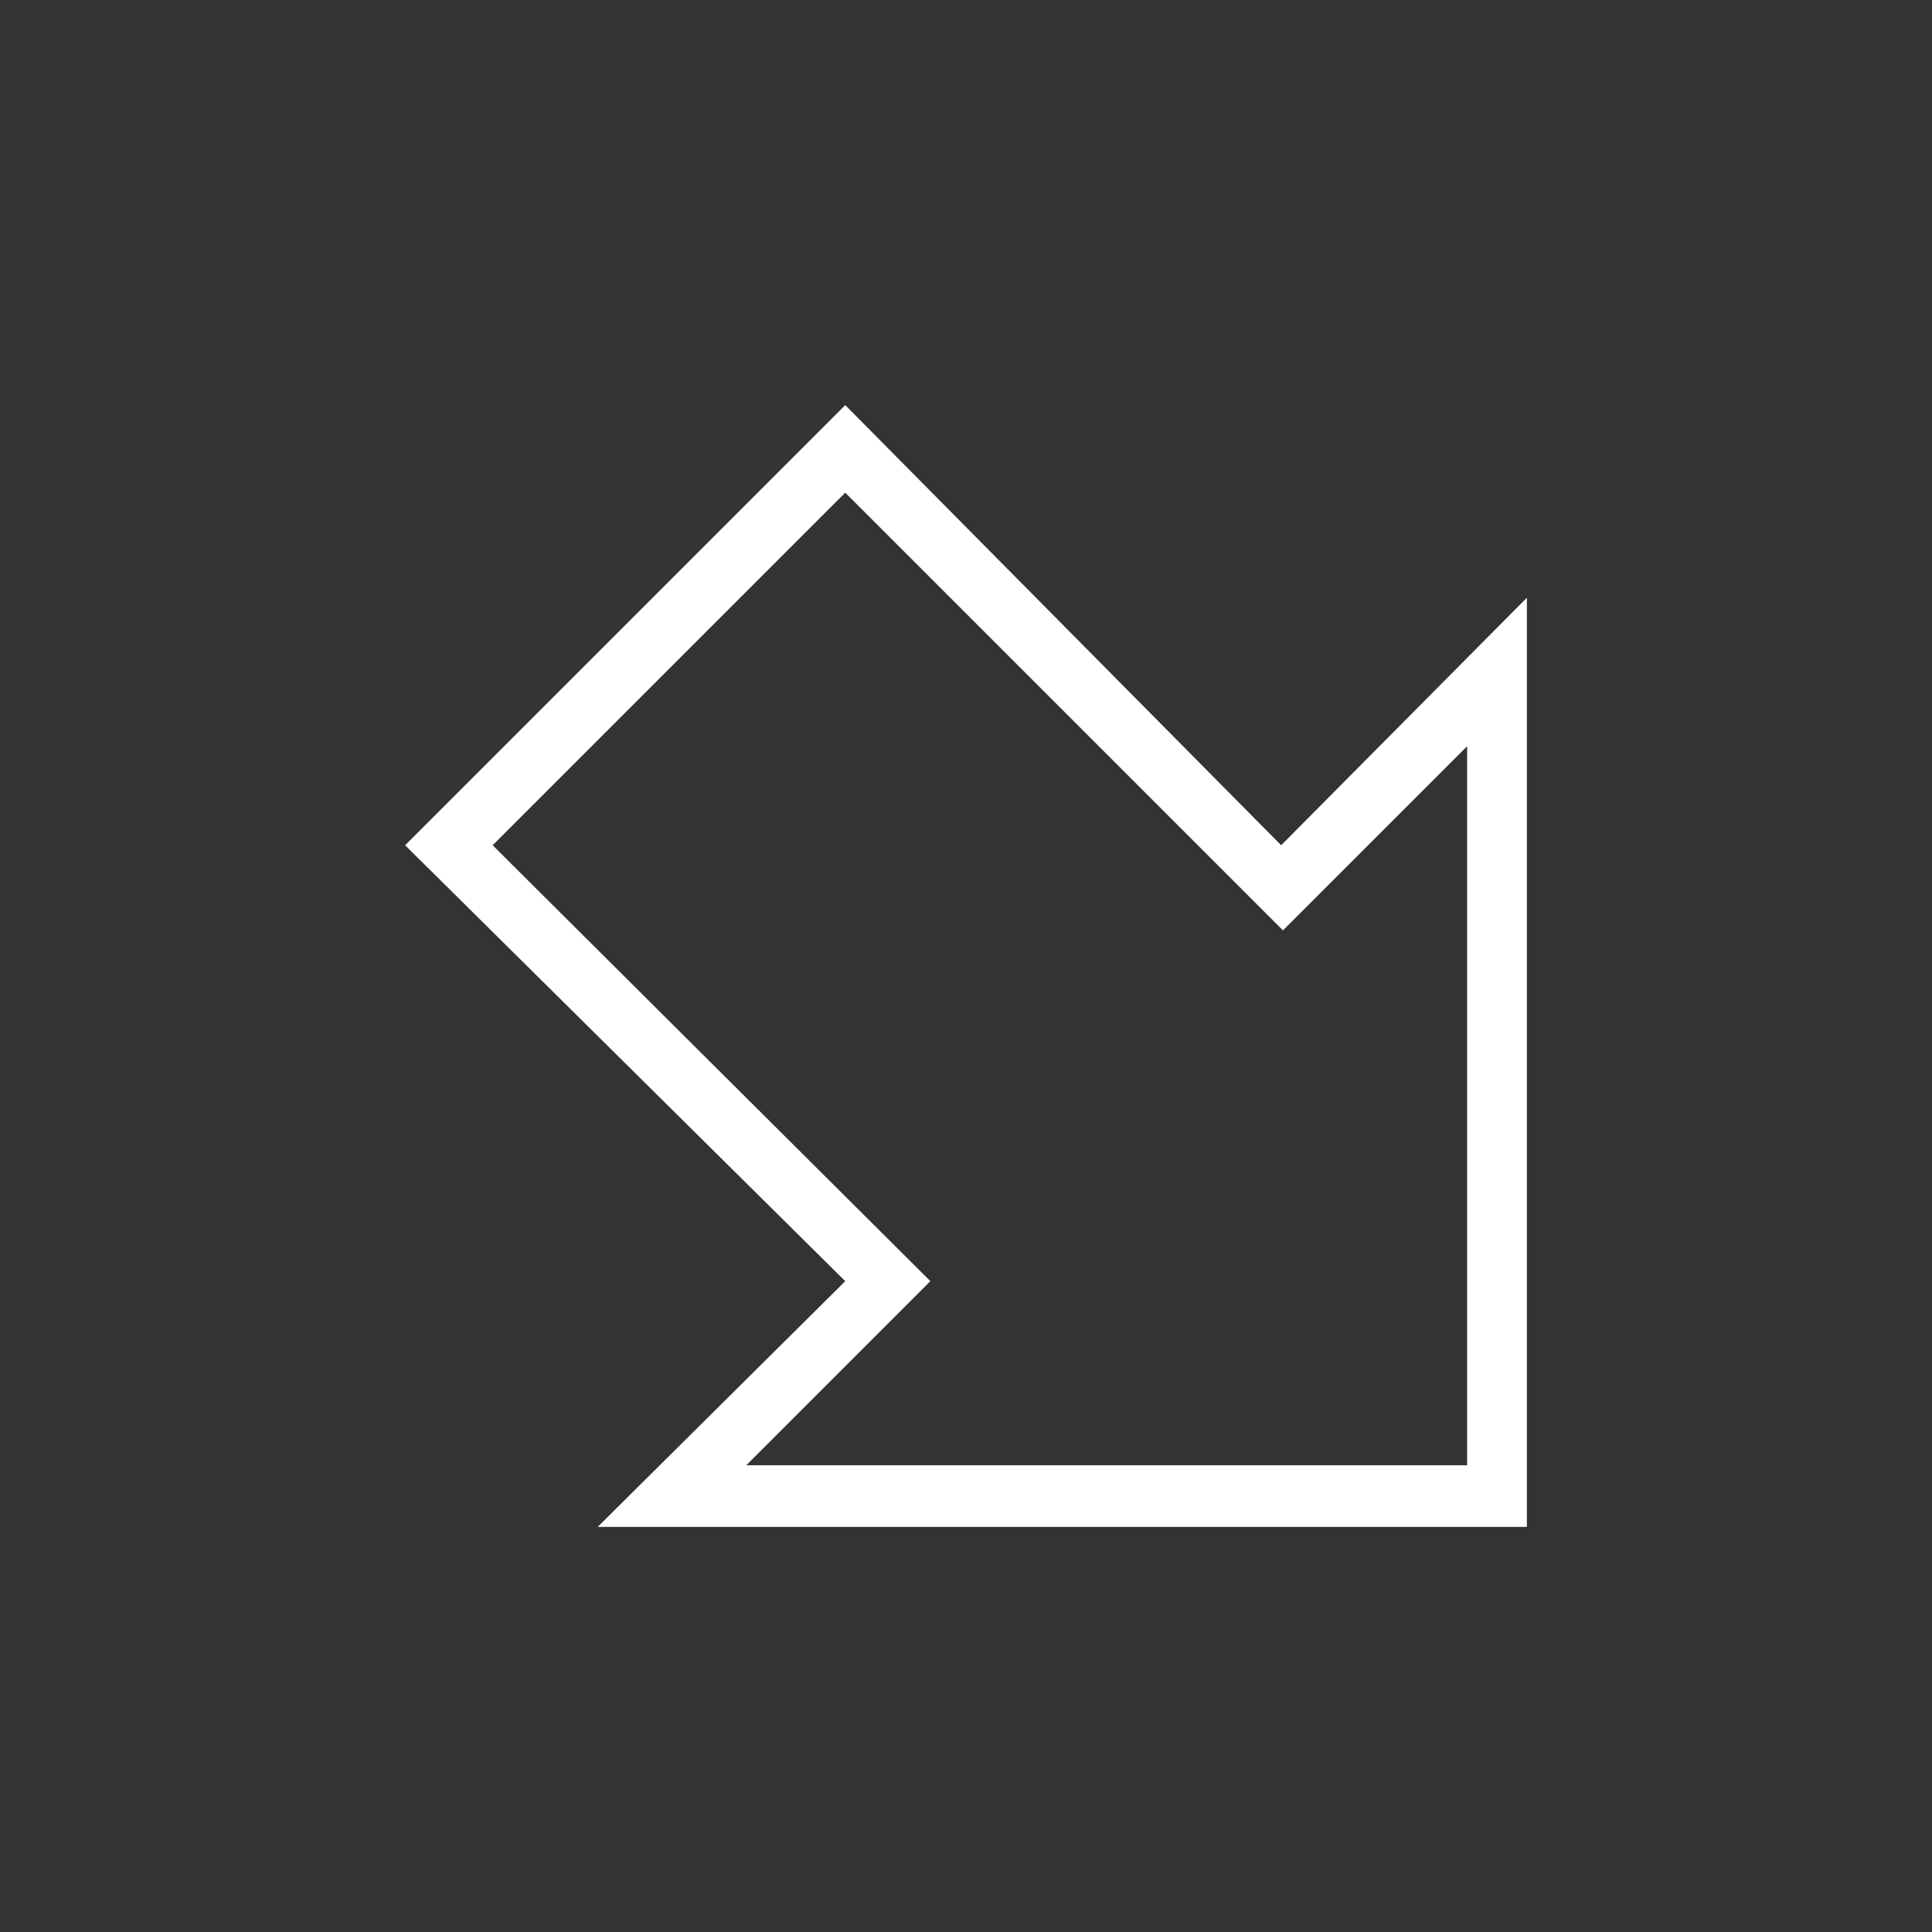
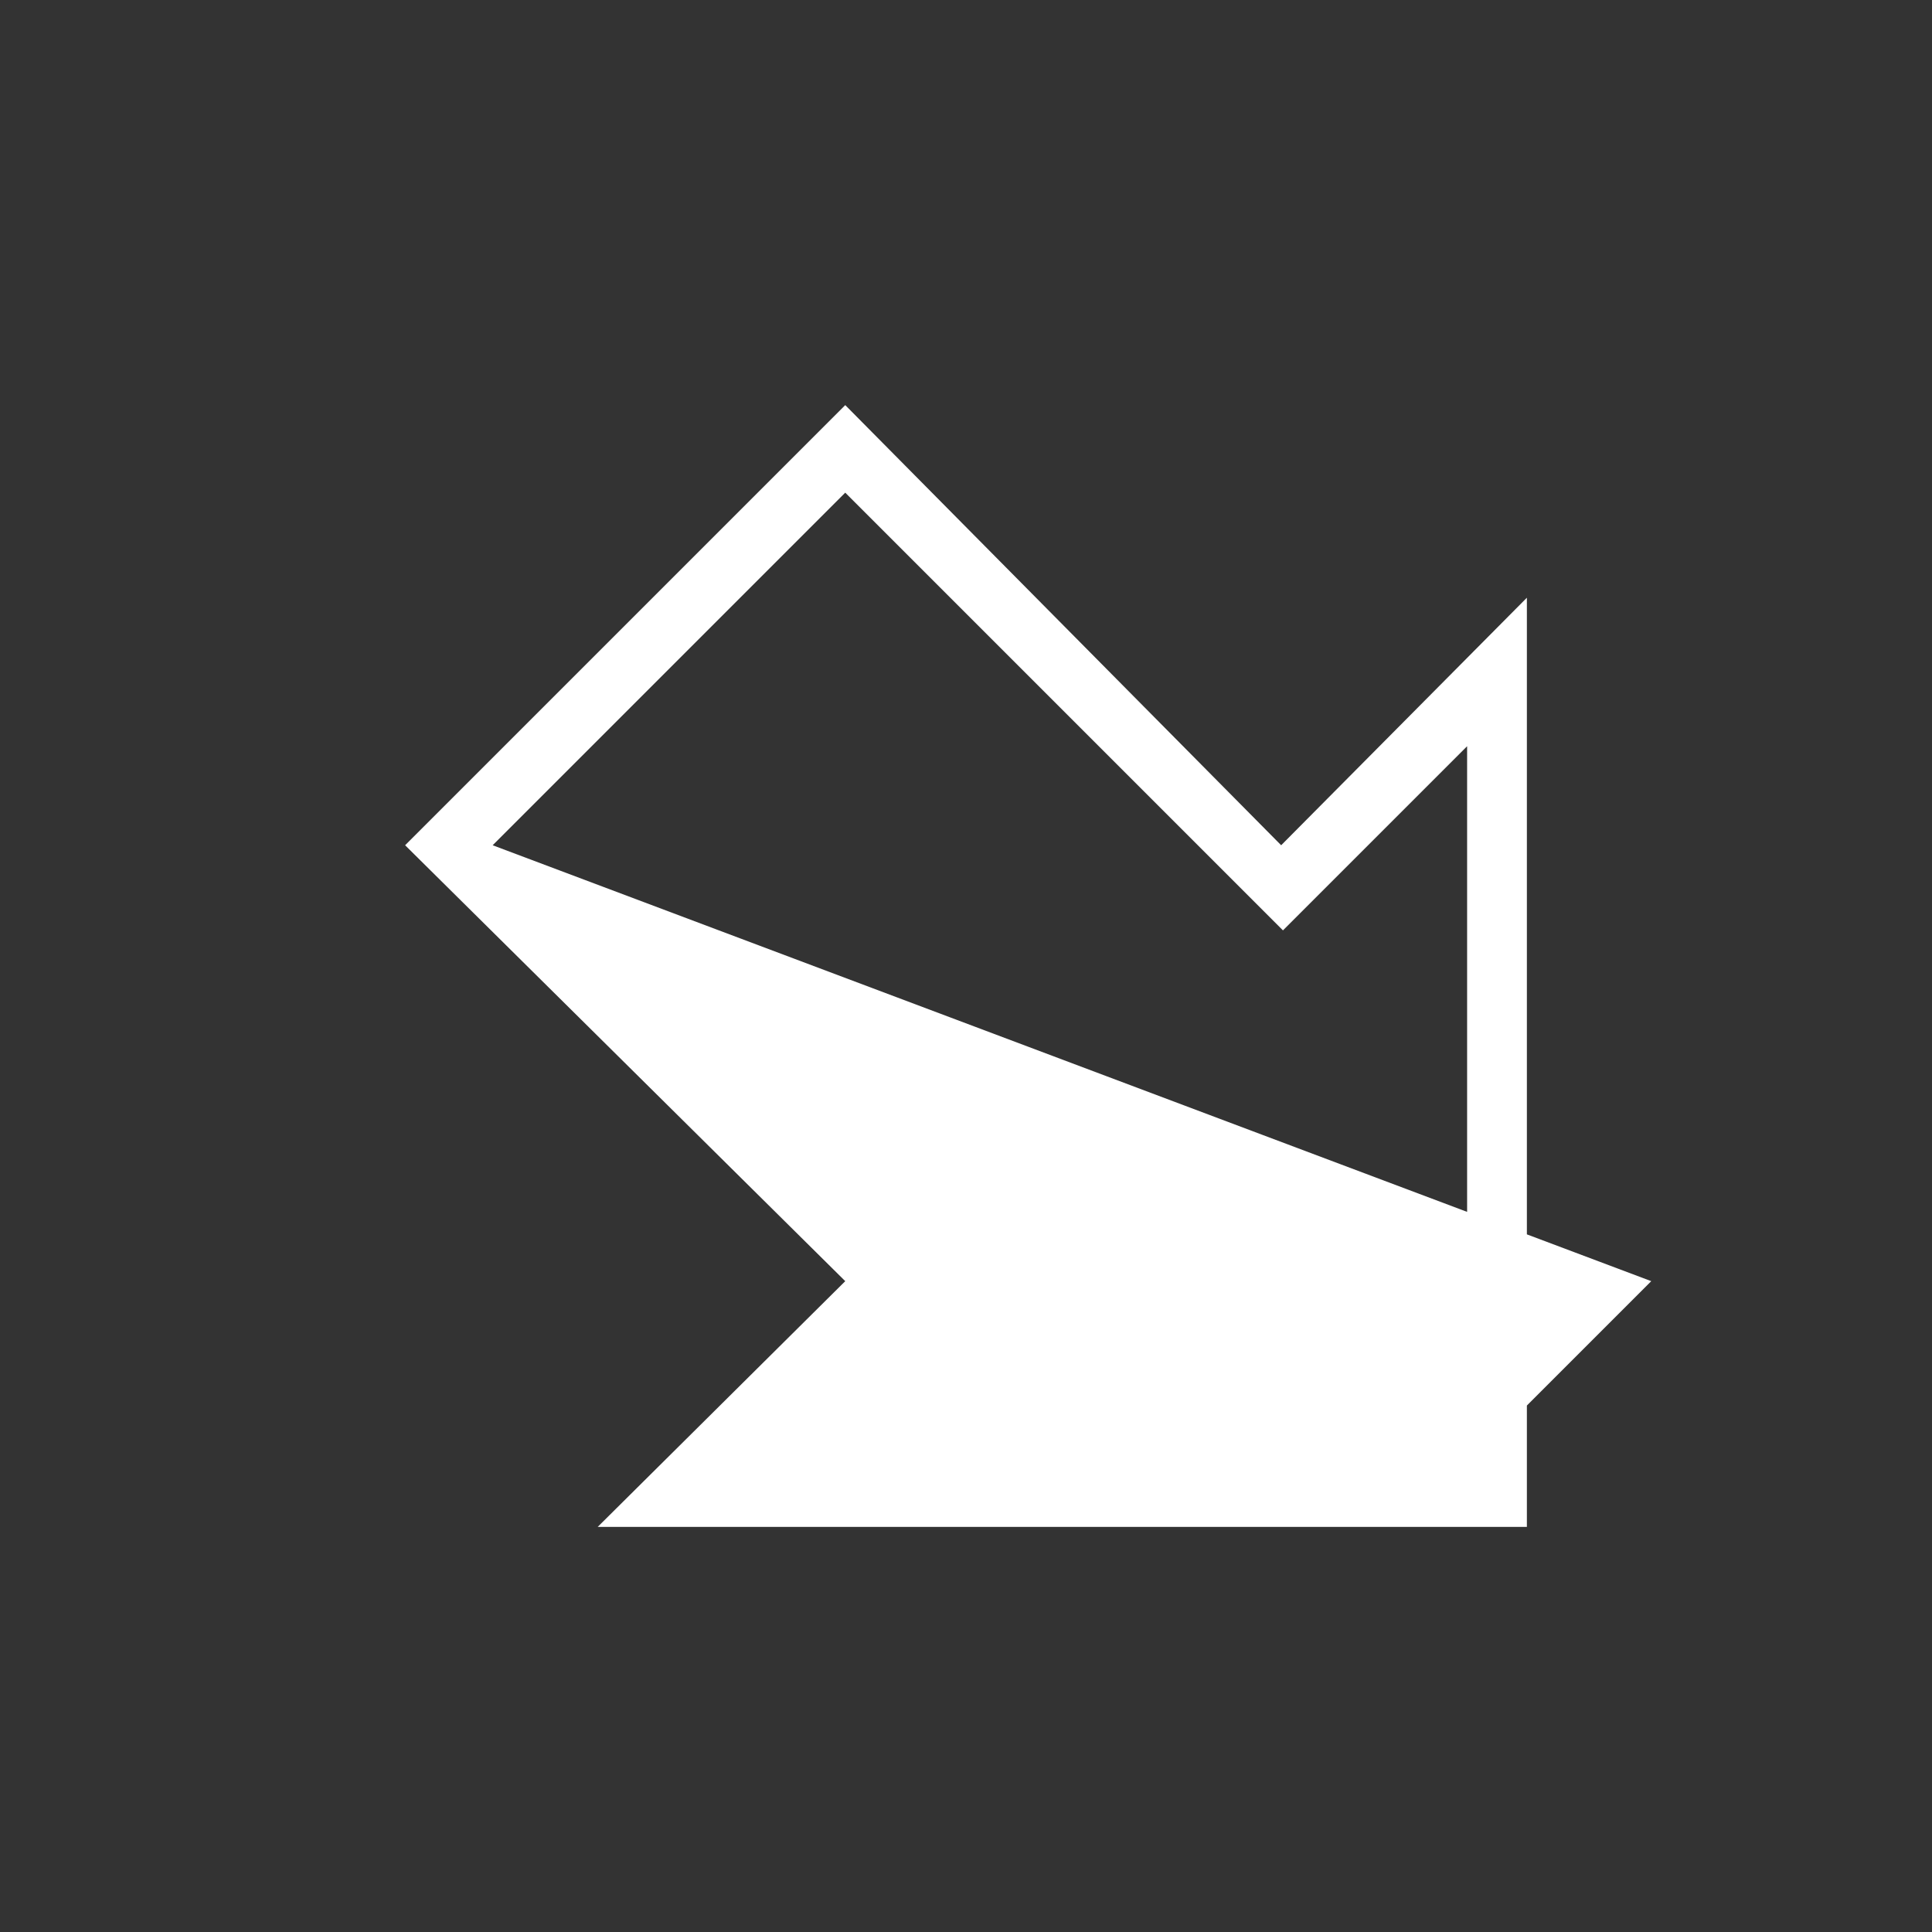
<svg xmlns="http://www.w3.org/2000/svg" viewBox="0 0 32 32">
  <rect x="0" y="0" width="32" height="32" fill="#333333" stroke="none" />
  <defs>
    <style>.cls-1{fill:#05041f;opacity:0;}.cls-2{fill:#fff;}</style>
  </defs>
  <g id="Layer_2" data-name="Layer 2">
    <g id="Layer_2-2" data-name="Layer 2">
-       <rect class="cls-1" width="32" height="32" />
-     </g>
+       </g>
    <g id="Layer_1-2" data-name="Layer 1">
-       <path class="cls-2" d="M25.29,9.9,21.22,14,14,6.71,6.71,14,14,21.22,9.9,25.29H25.29ZM8.16,14,14,8.16l7.25,7.25,3.05-3.05V24.27H12.36l3.05-3.05Z" />
+       <path class="cls-2" d="M25.29,9.9,21.22,14,14,6.71,6.71,14,14,21.22,9.9,25.29H25.29ZM8.16,14,14,8.16l7.25,7.25,3.05-3.05V24.27l3.05-3.05Z" />
    </g>
  </g>
</svg>